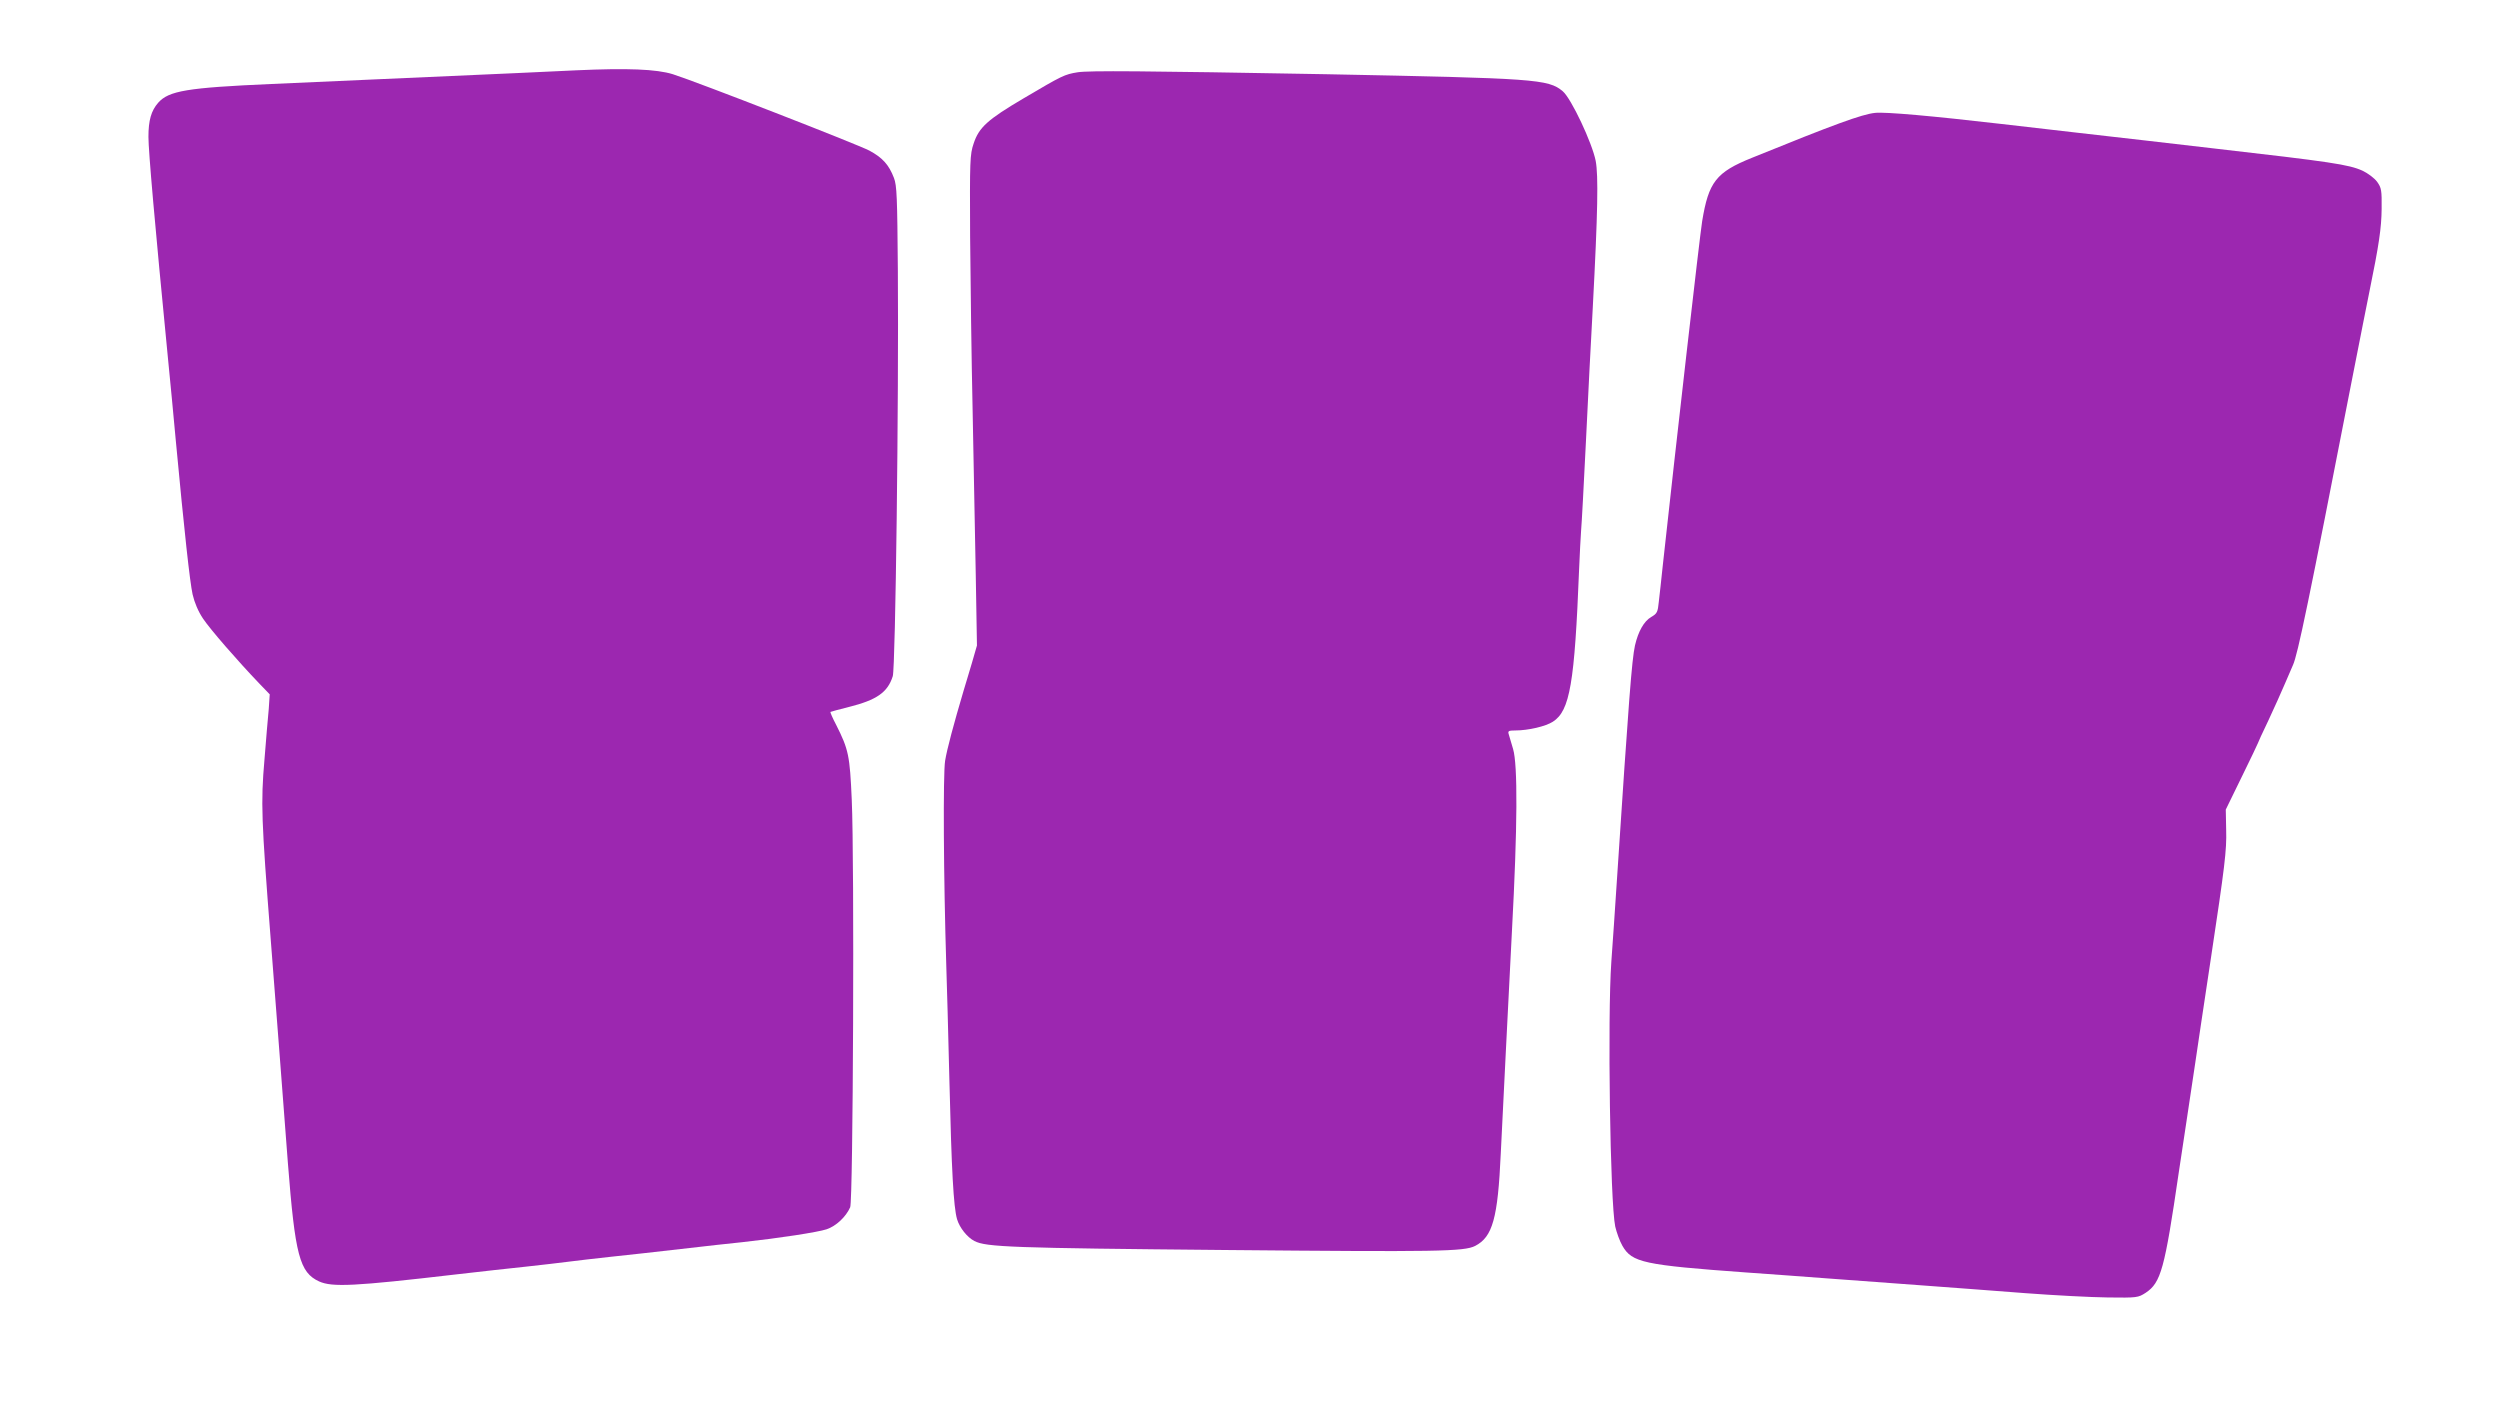
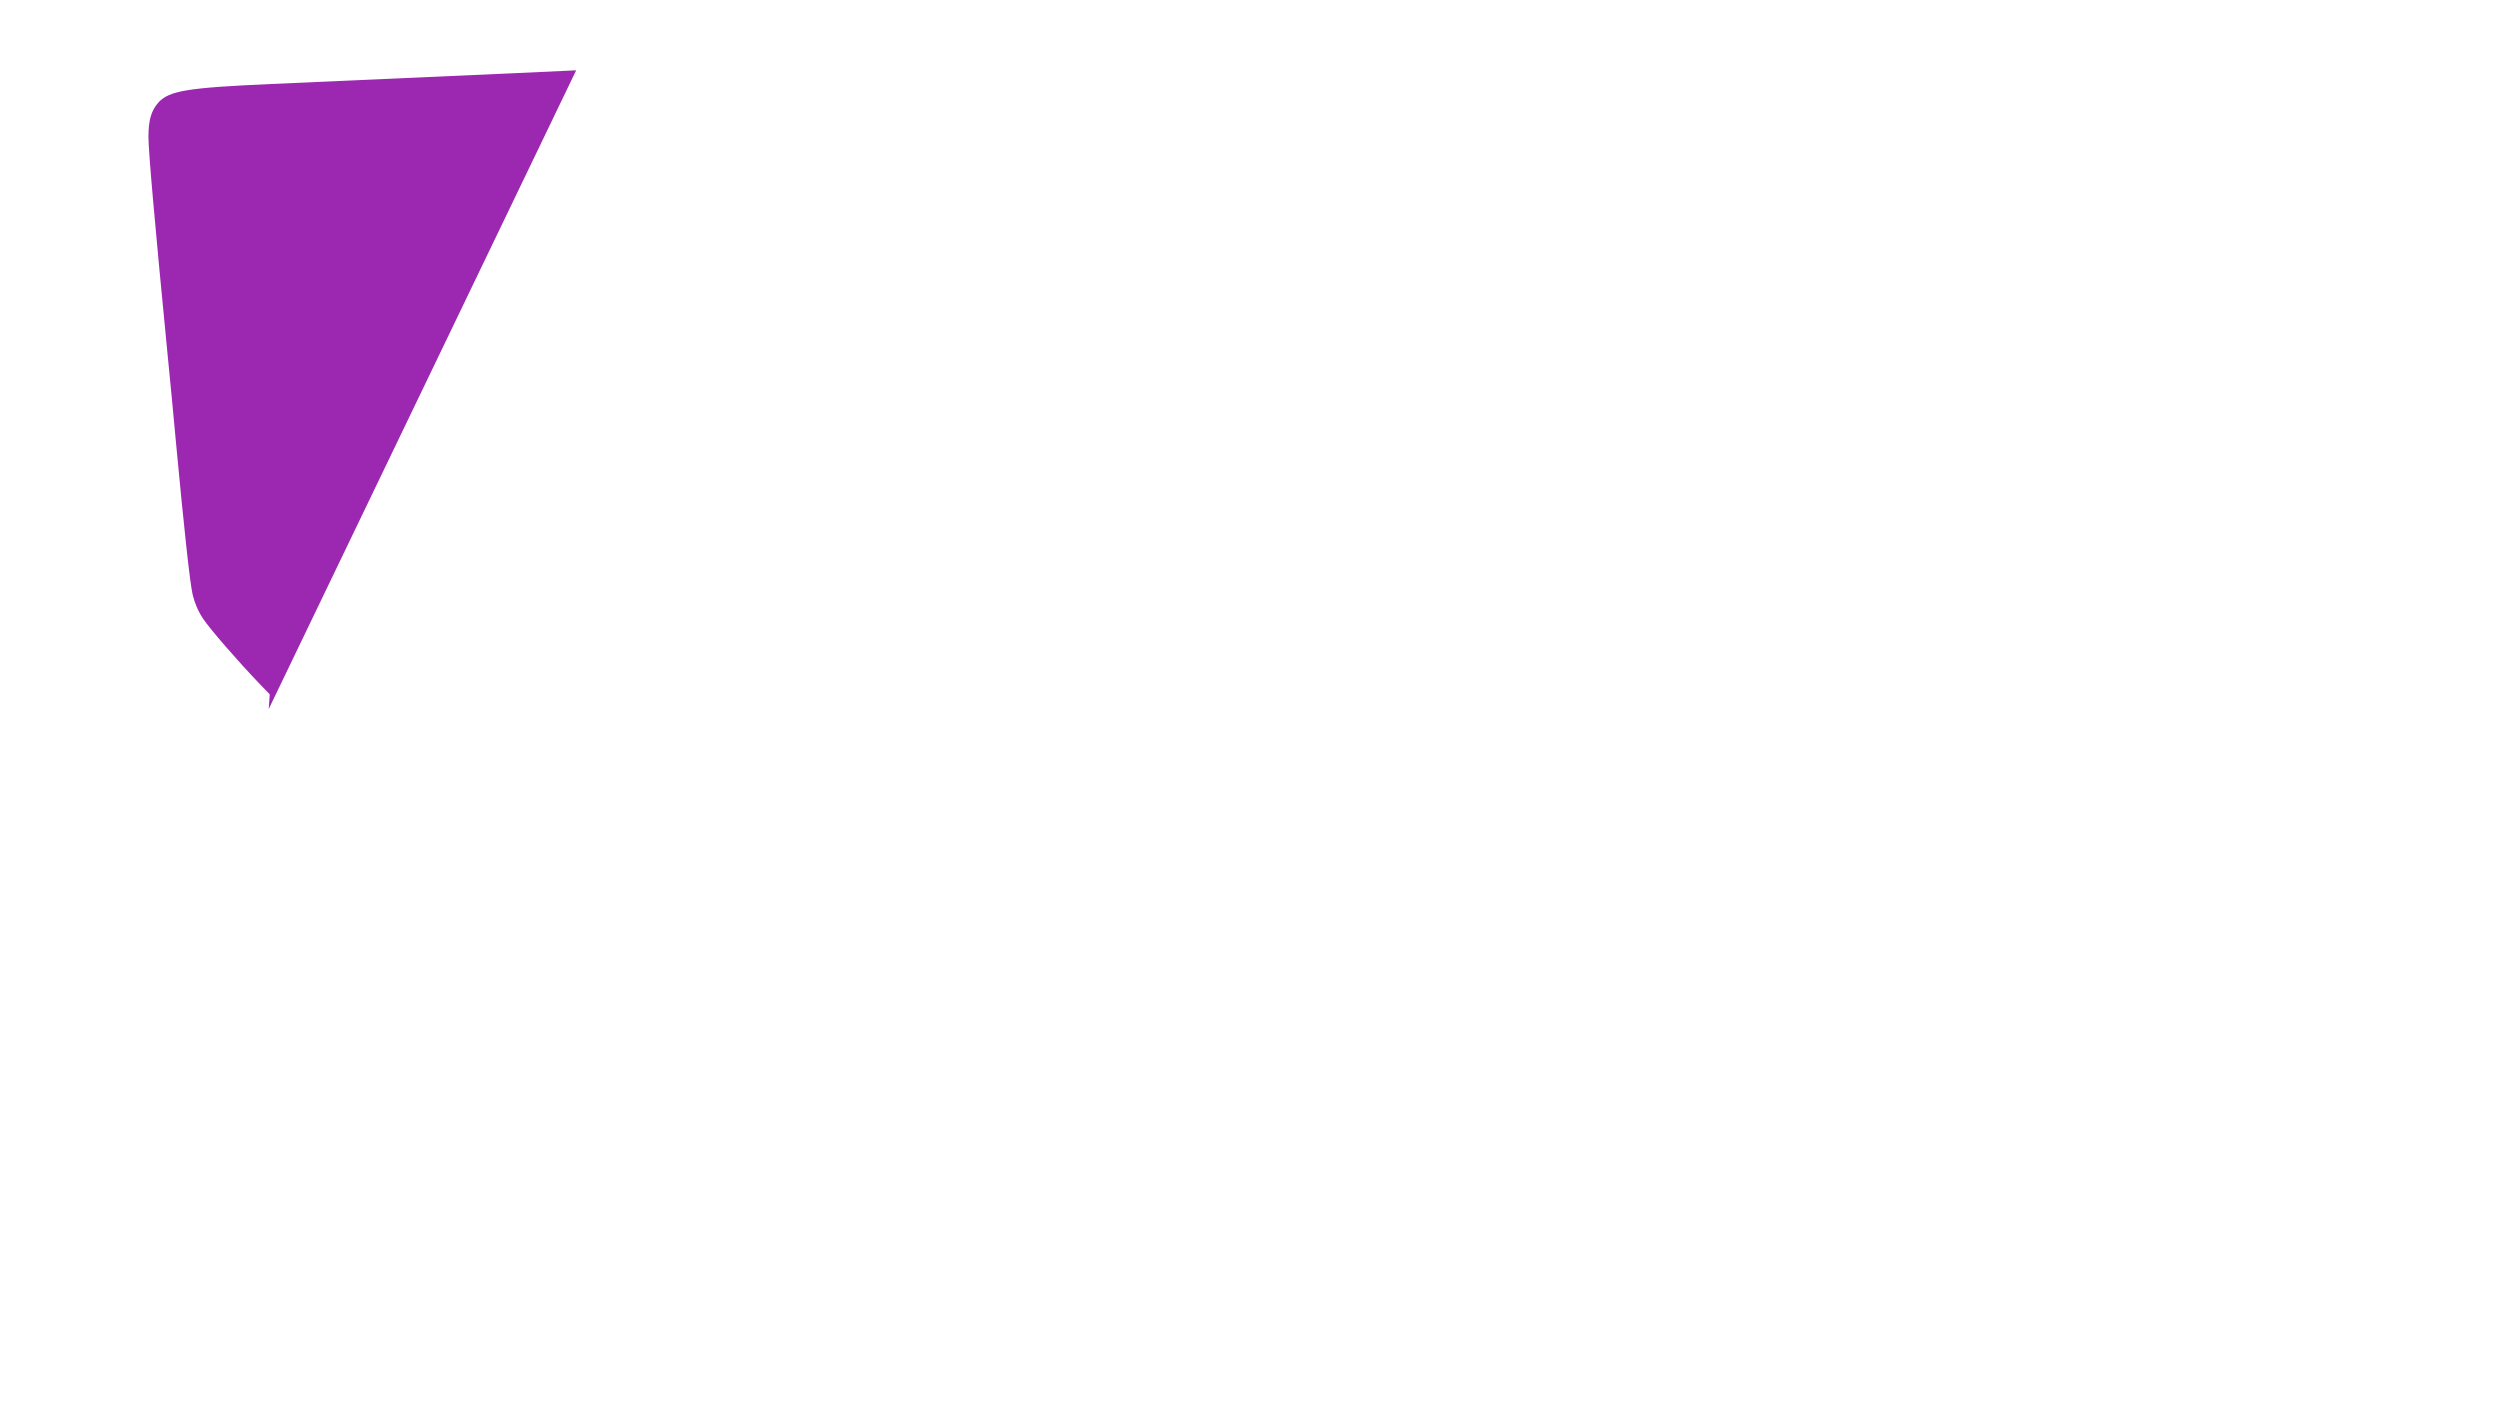
<svg xmlns="http://www.w3.org/2000/svg" version="1.0" width="1280pt" height="720pt" viewBox="0 0 1280 720" preserveAspectRatio="xMidYMid meet">
  <g transform="translate(0,720) scale(0.1,-0.1)" fill="#9c27b0" stroke="none">
-     <path d="M2950 6840 c-96 -4 -231 -11 -300 -14 -110 -5 -334 -15 -1260 -56 -433 -19 -526 -35 -580 -96 -36 -41 -50 -90 -50 -175 0 -72 32 -439 100 -1134 11 -110 29 -299 40 -420 44 -470 72 -723 86 -788 10 -43 29 -88 54 -125 37 -55 175 -214 288 -332 l53 -55 -5 -75 c-4 -41 -14 -158 -22 -260 -19 -221 -16 -303 32 -919 33 -427 55 -709 88 -1146 37 -473 60 -560 160 -606 67 -30 179 -25 701 36 121 14 283 32 360 40 77 8 174 20 215 25 41 5 138 17 215 25 77 8 239 26 360 40 121 14 263 30 315 35 192 21 386 51 432 66 48 16 99 63 121 113 15 33 22 1775 8 2086 -10 227 -16 257 -80 384 -18 34 -31 64 -29 66 2 1 44 13 93 25 144 36 200 75 226 158 14 45 31 1420 26 2077 -3 378 -5 435 -20 474 -26 68 -59 104 -126 140 -63 33 -883 352 -1006 391 -84 26 -232 32 -495 20z" />
-     <path d="M5518 6830 c-68 -11 -78 -16 -278 -134 -185 -109 -228 -149 -255 -231 -19 -56 -20 -86 -18 -475 2 -228 7 -633 13 -900 5 -267 12 -645 16 -840 l6 -355 -26 -90 c-15 -49 -33 -112 -42 -140 -52 -176 -85 -299 -95 -360 -11 -67 -8 -599 6 -1050 3 -82 10 -348 16 -590 11 -459 21 -644 39 -707 13 -44 52 -93 89 -112 59 -31 191 -36 1281 -46 1093 -10 1226 -8 1283 21 89 46 116 141 131 474 13 261 37 750 57 1135 29 540 30 854 6 935 -10 33 -20 68 -23 78 -4 14 1 17 33 17 68 0 157 21 194 45 87 56 111 197 134 780 3 77 8 165 10 195 3 30 14 237 25 460 11 223 26 531 35 685 26 493 29 675 15 751 -18 92 -125 320 -169 357 -74 62 -139 66 -1211 87 -939 17 -1213 19 -1272 10z" />
-     <path d="M9600 6622 c-67 -7 -209 -59 -630 -230 -184 -74 -222 -124 -255 -325 -12 -74 -133 -1133 -201 -1757 -8 -74 -17 -161 -21 -192 -5 -52 -9 -60 -39 -77 -37 -22 -66 -73 -83 -146 -16 -73 -32 -282 -91 -1180 -11 -165 -24 -363 -30 -440 -20 -281 -6 -1233 20 -1355 7 -30 23 -75 37 -99 49 -85 108 -98 633 -136 118 -8 303 -22 410 -30 107 -8 321 -24 475 -35 154 -11 399 -30 545 -41 146 -11 335 -21 421 -22 152 -2 156 -1 195 24 78 52 97 121 169 614 8 55 26 174 40 265 14 91 34 226 45 300 19 131 36 242 80 535 71 470 81 552 78 655 l-2 105 82 168 c45 92 82 169 82 171 0 2 24 55 54 117 29 63 68 148 85 189 18 41 36 84 41 95 24 52 80 321 299 1445 45 228 86 438 92 465 50 244 62 329 63 425 1 96 -1 108 -23 139 -14 19 -46 43 -75 57 -71 32 -160 45 -761 114 -93 11 -249 29 -345 40 -96 11 -254 29 -350 40 -96 11 -272 31 -390 45 -354 41 -599 63 -650 57z" />
+     <path d="M2950 6840 c-96 -4 -231 -11 -300 -14 -110 -5 -334 -15 -1260 -56 -433 -19 -526 -35 -580 -96 -36 -41 -50 -90 -50 -175 0 -72 32 -439 100 -1134 11 -110 29 -299 40 -420 44 -470 72 -723 86 -788 10 -43 29 -88 54 -125 37 -55 175 -214 288 -332 l53 -55 -5 -75 z" />
  </g>
</svg>